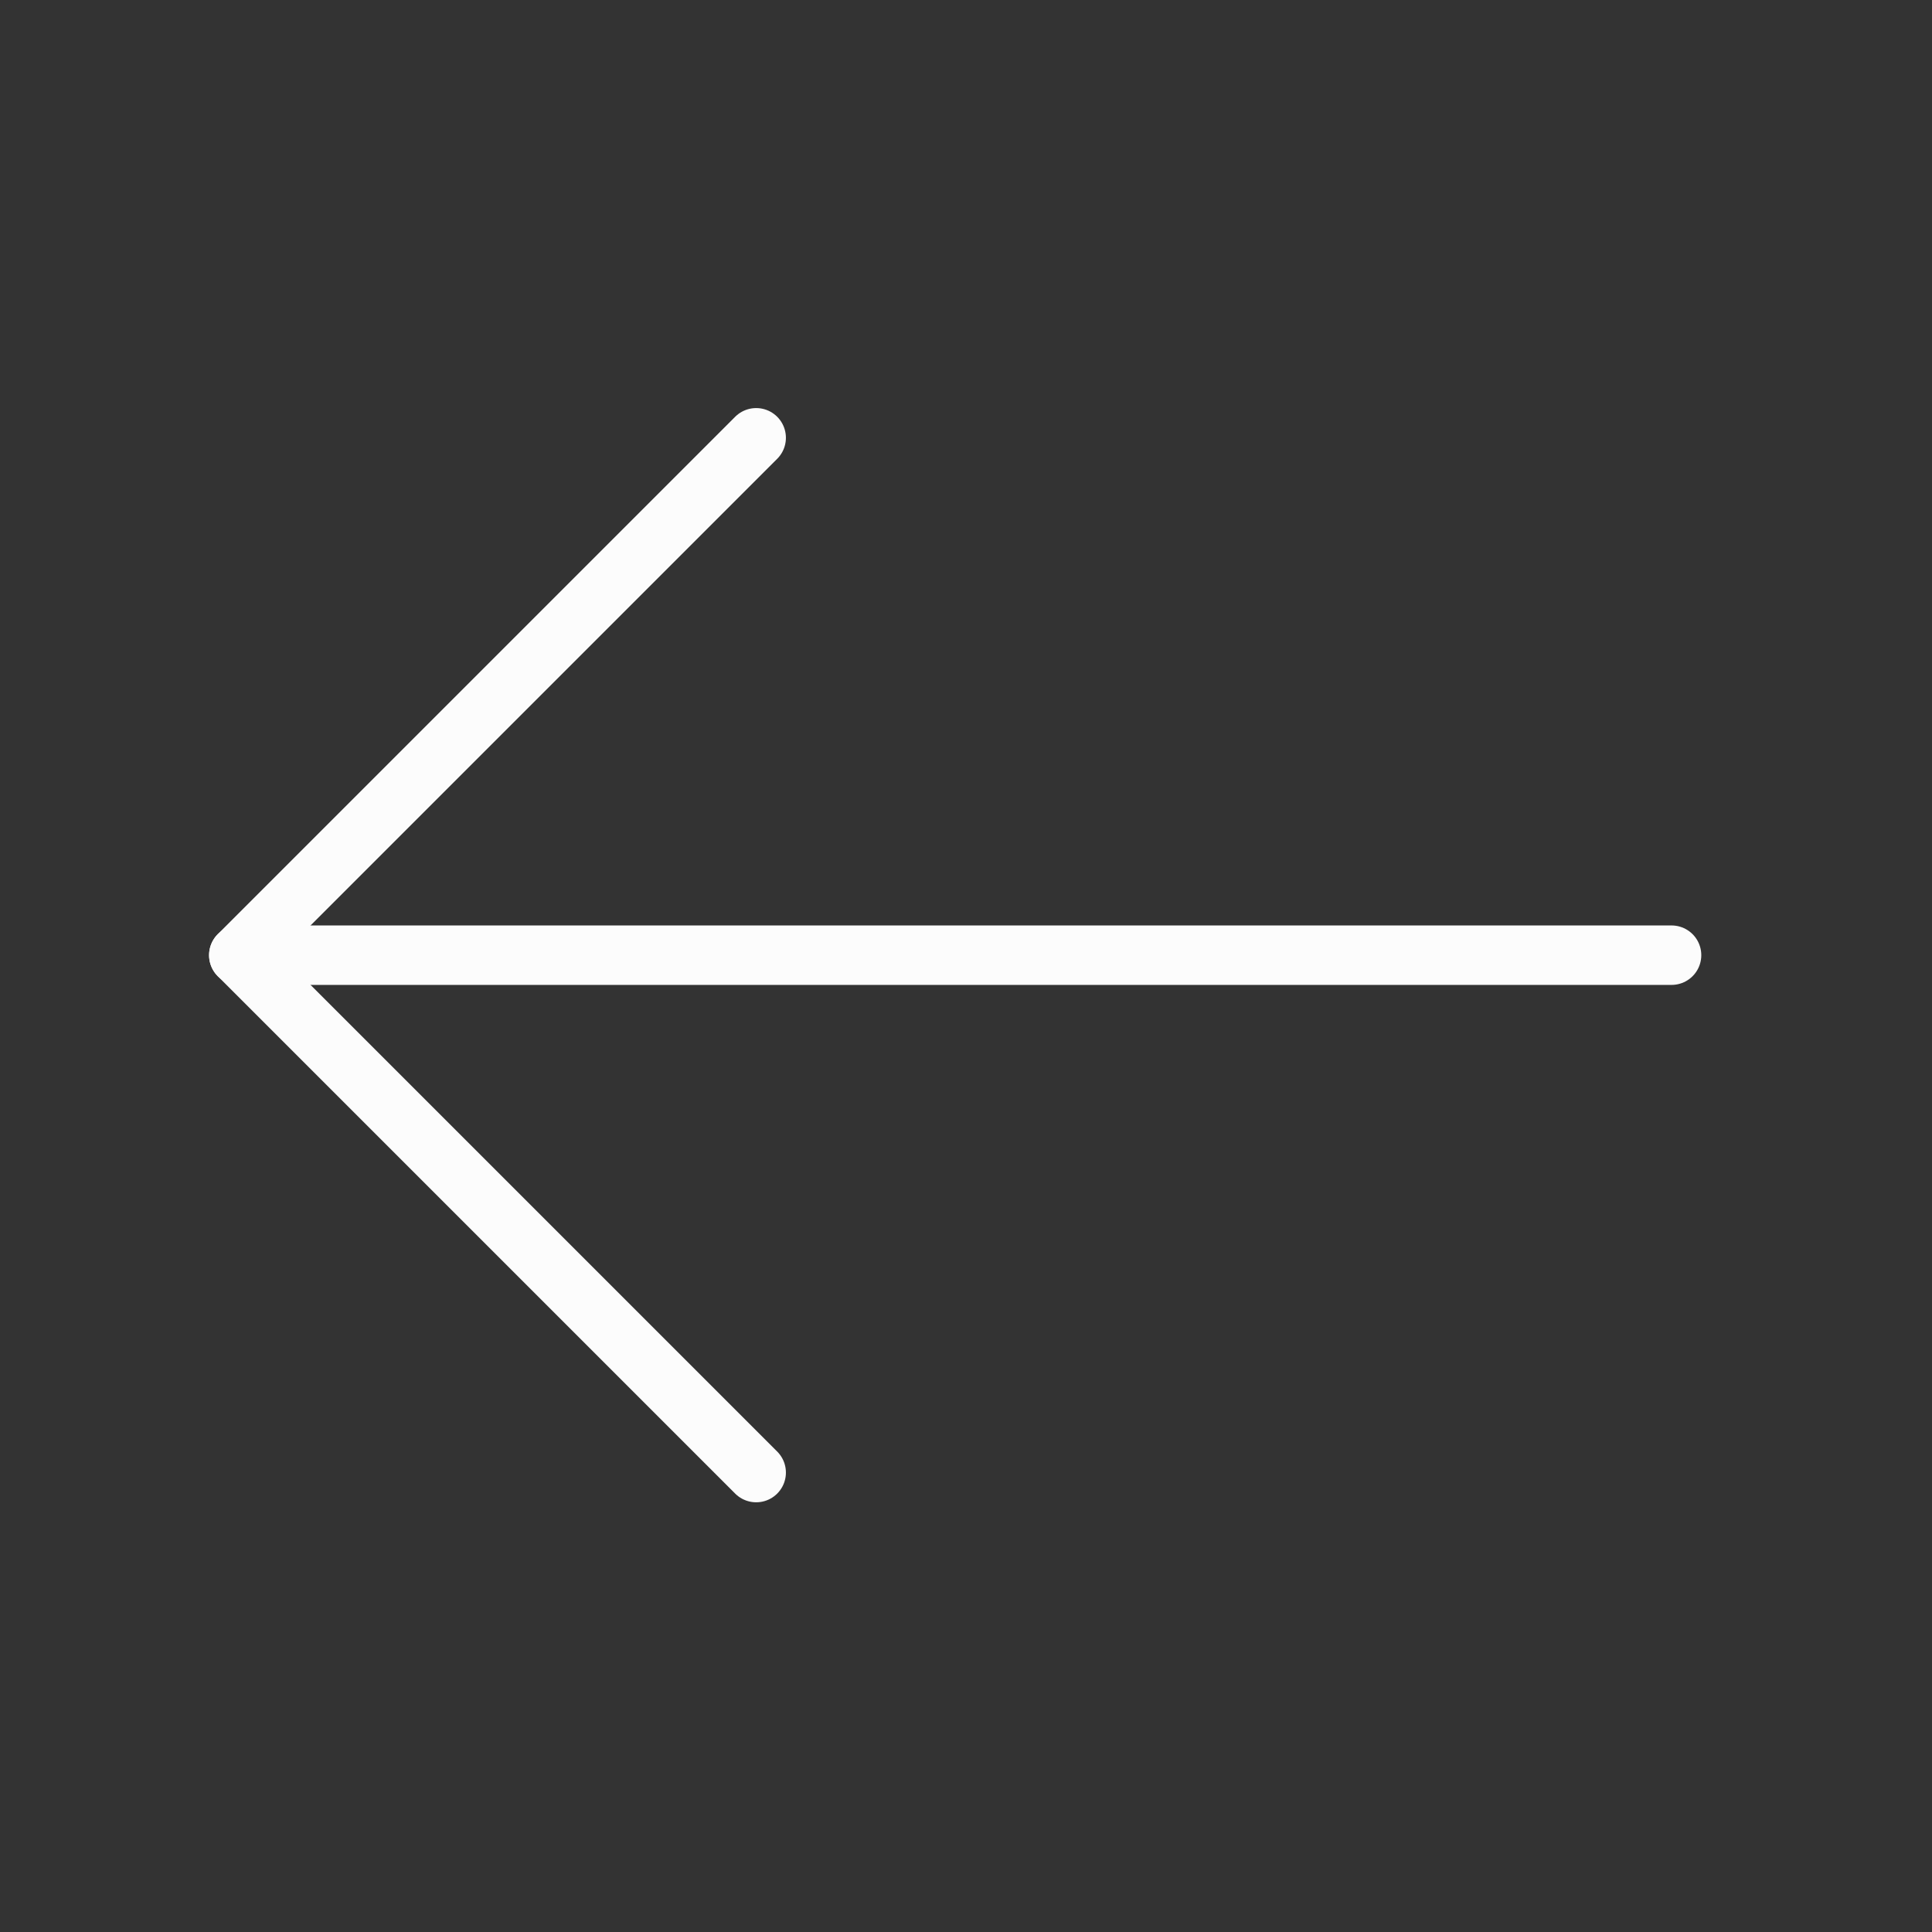
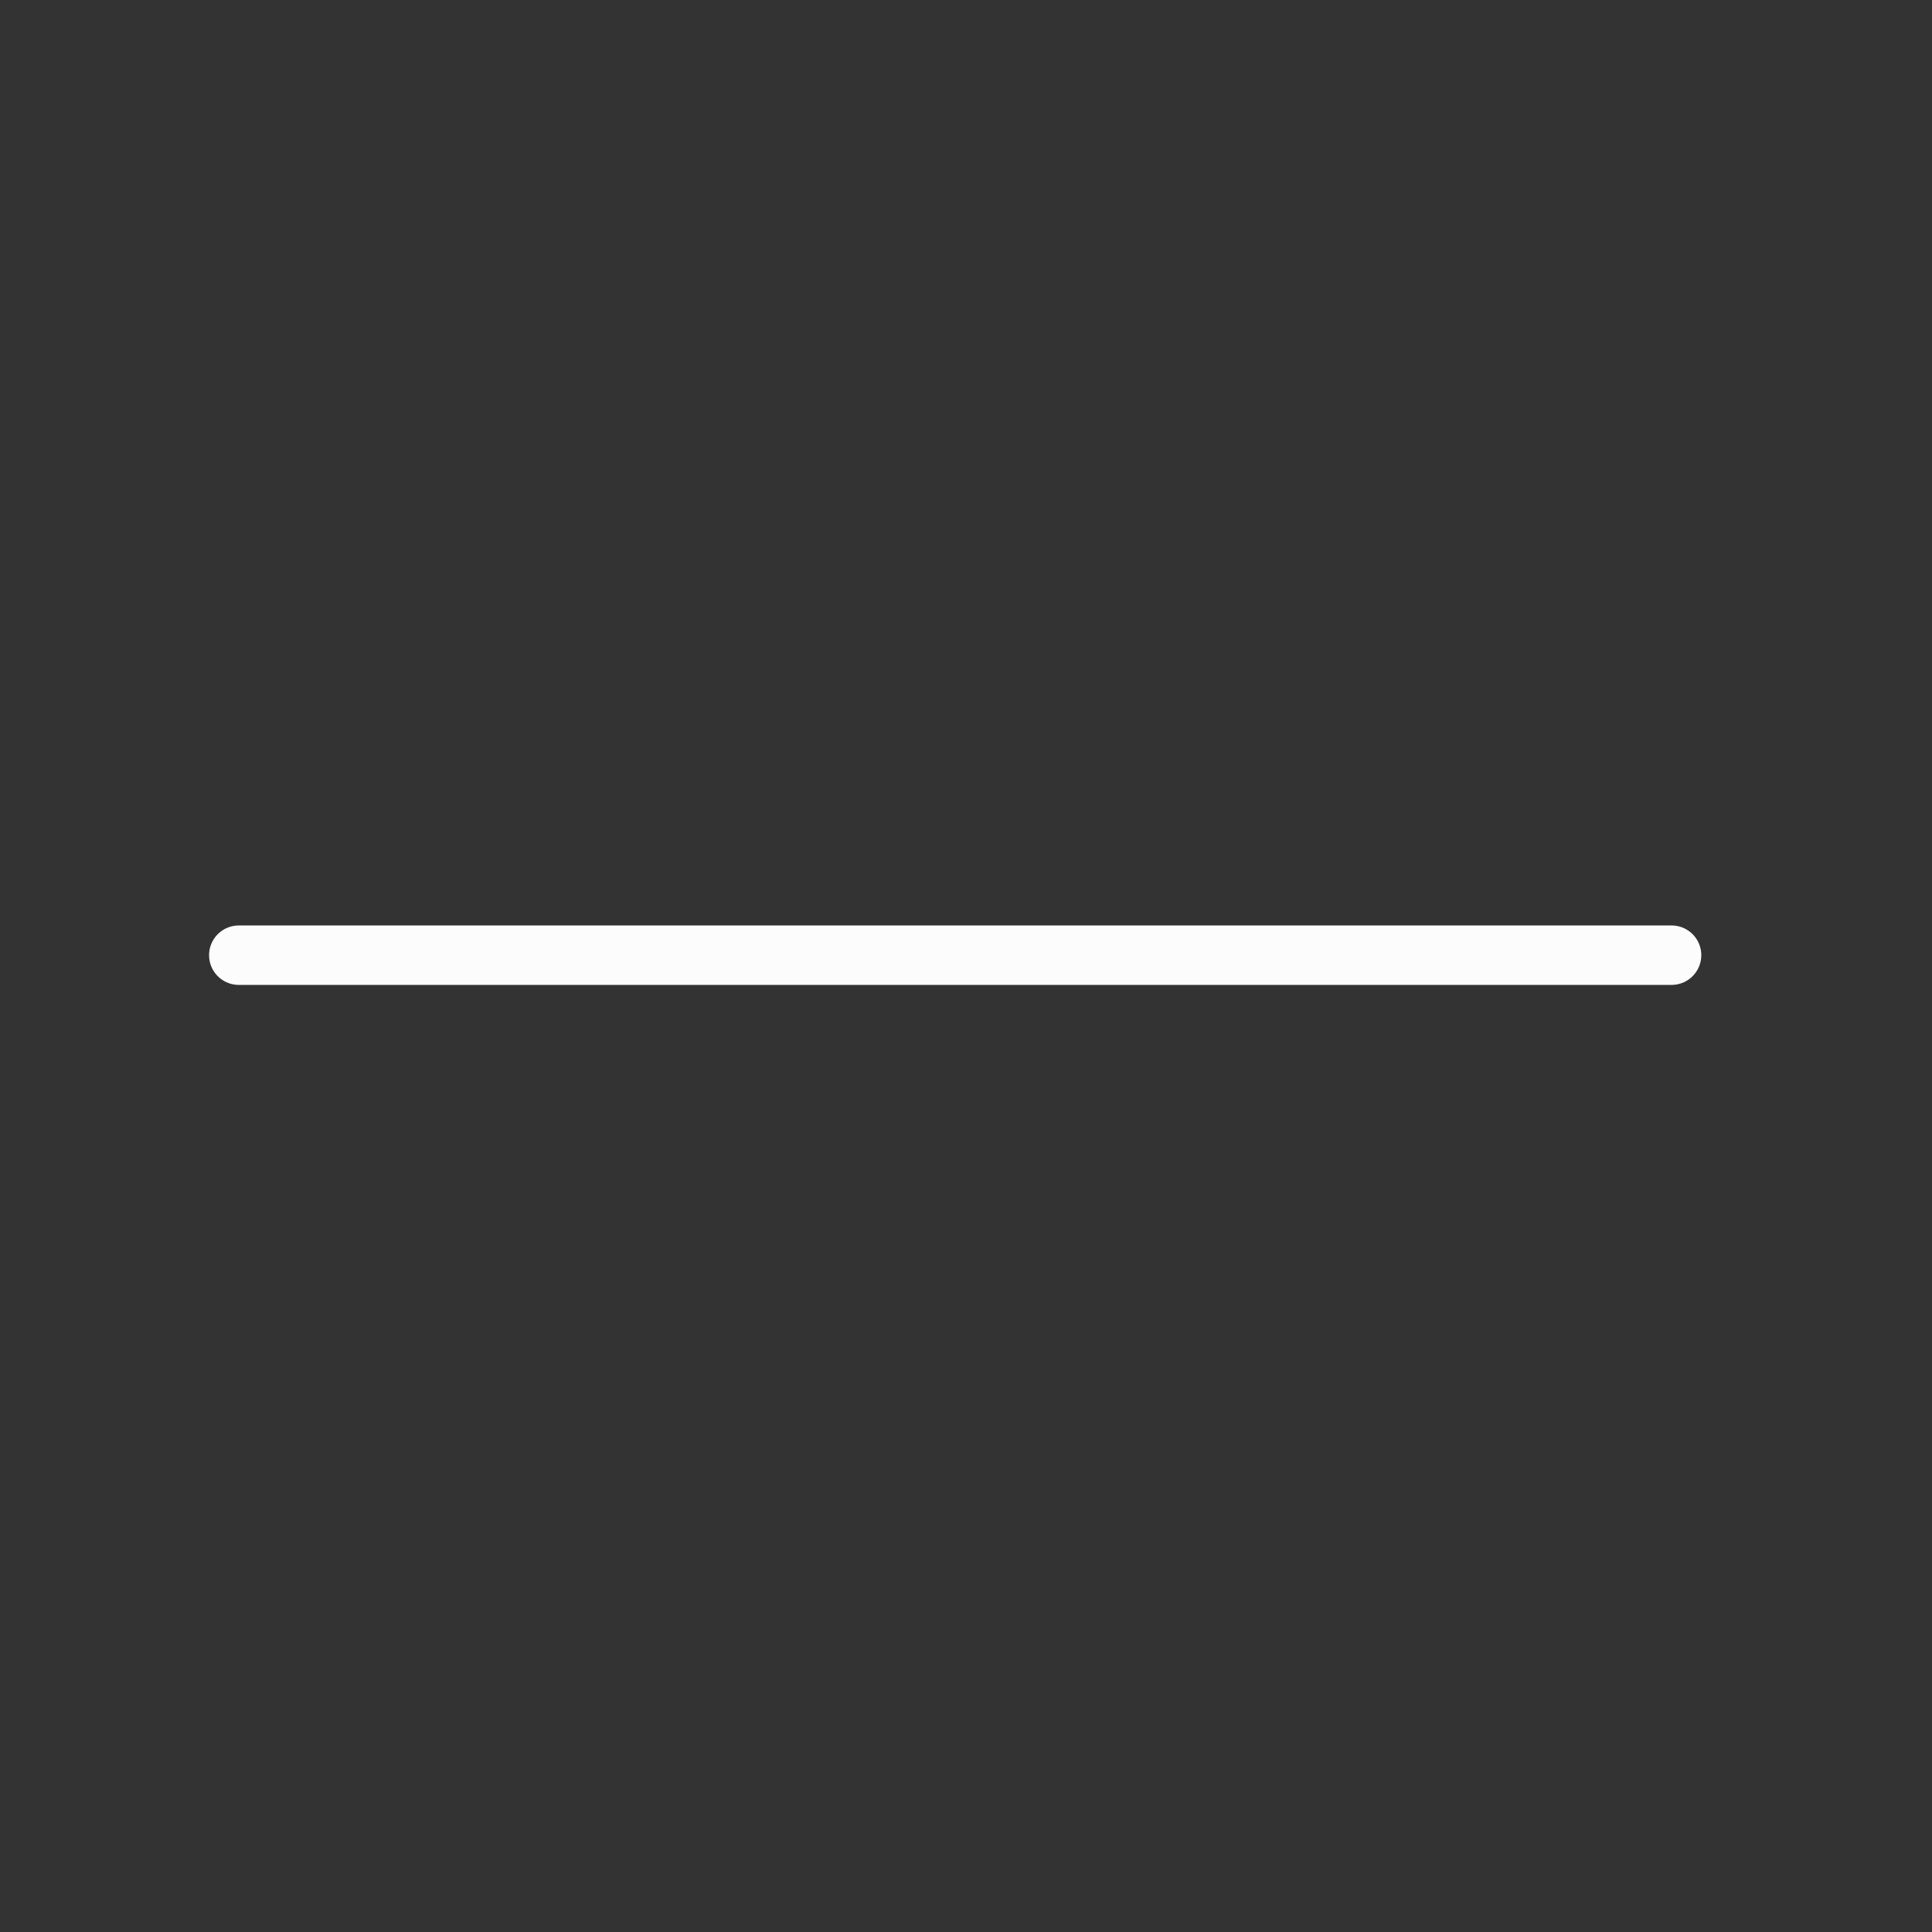
<svg xmlns="http://www.w3.org/2000/svg" width="65" height="65" viewBox="0 0 65 65" fill="none">
  <rect x="0" y="0" width="65" height="65" fill="#333333" stroke="none" />
  <path d="M8.034 32.136H56.238" stroke="#FCFCFC" stroke-width="2" stroke-miterlimit="10" stroke-linecap="round" stroke-linejoin="round" />
-   <path d="M25.441 14.729L8.034 32.136L25.441 49.543" stroke="#FCFCFC" stroke-width="2" stroke-miterlimit="10" stroke-linecap="round" stroke-linejoin="round" />
</svg>